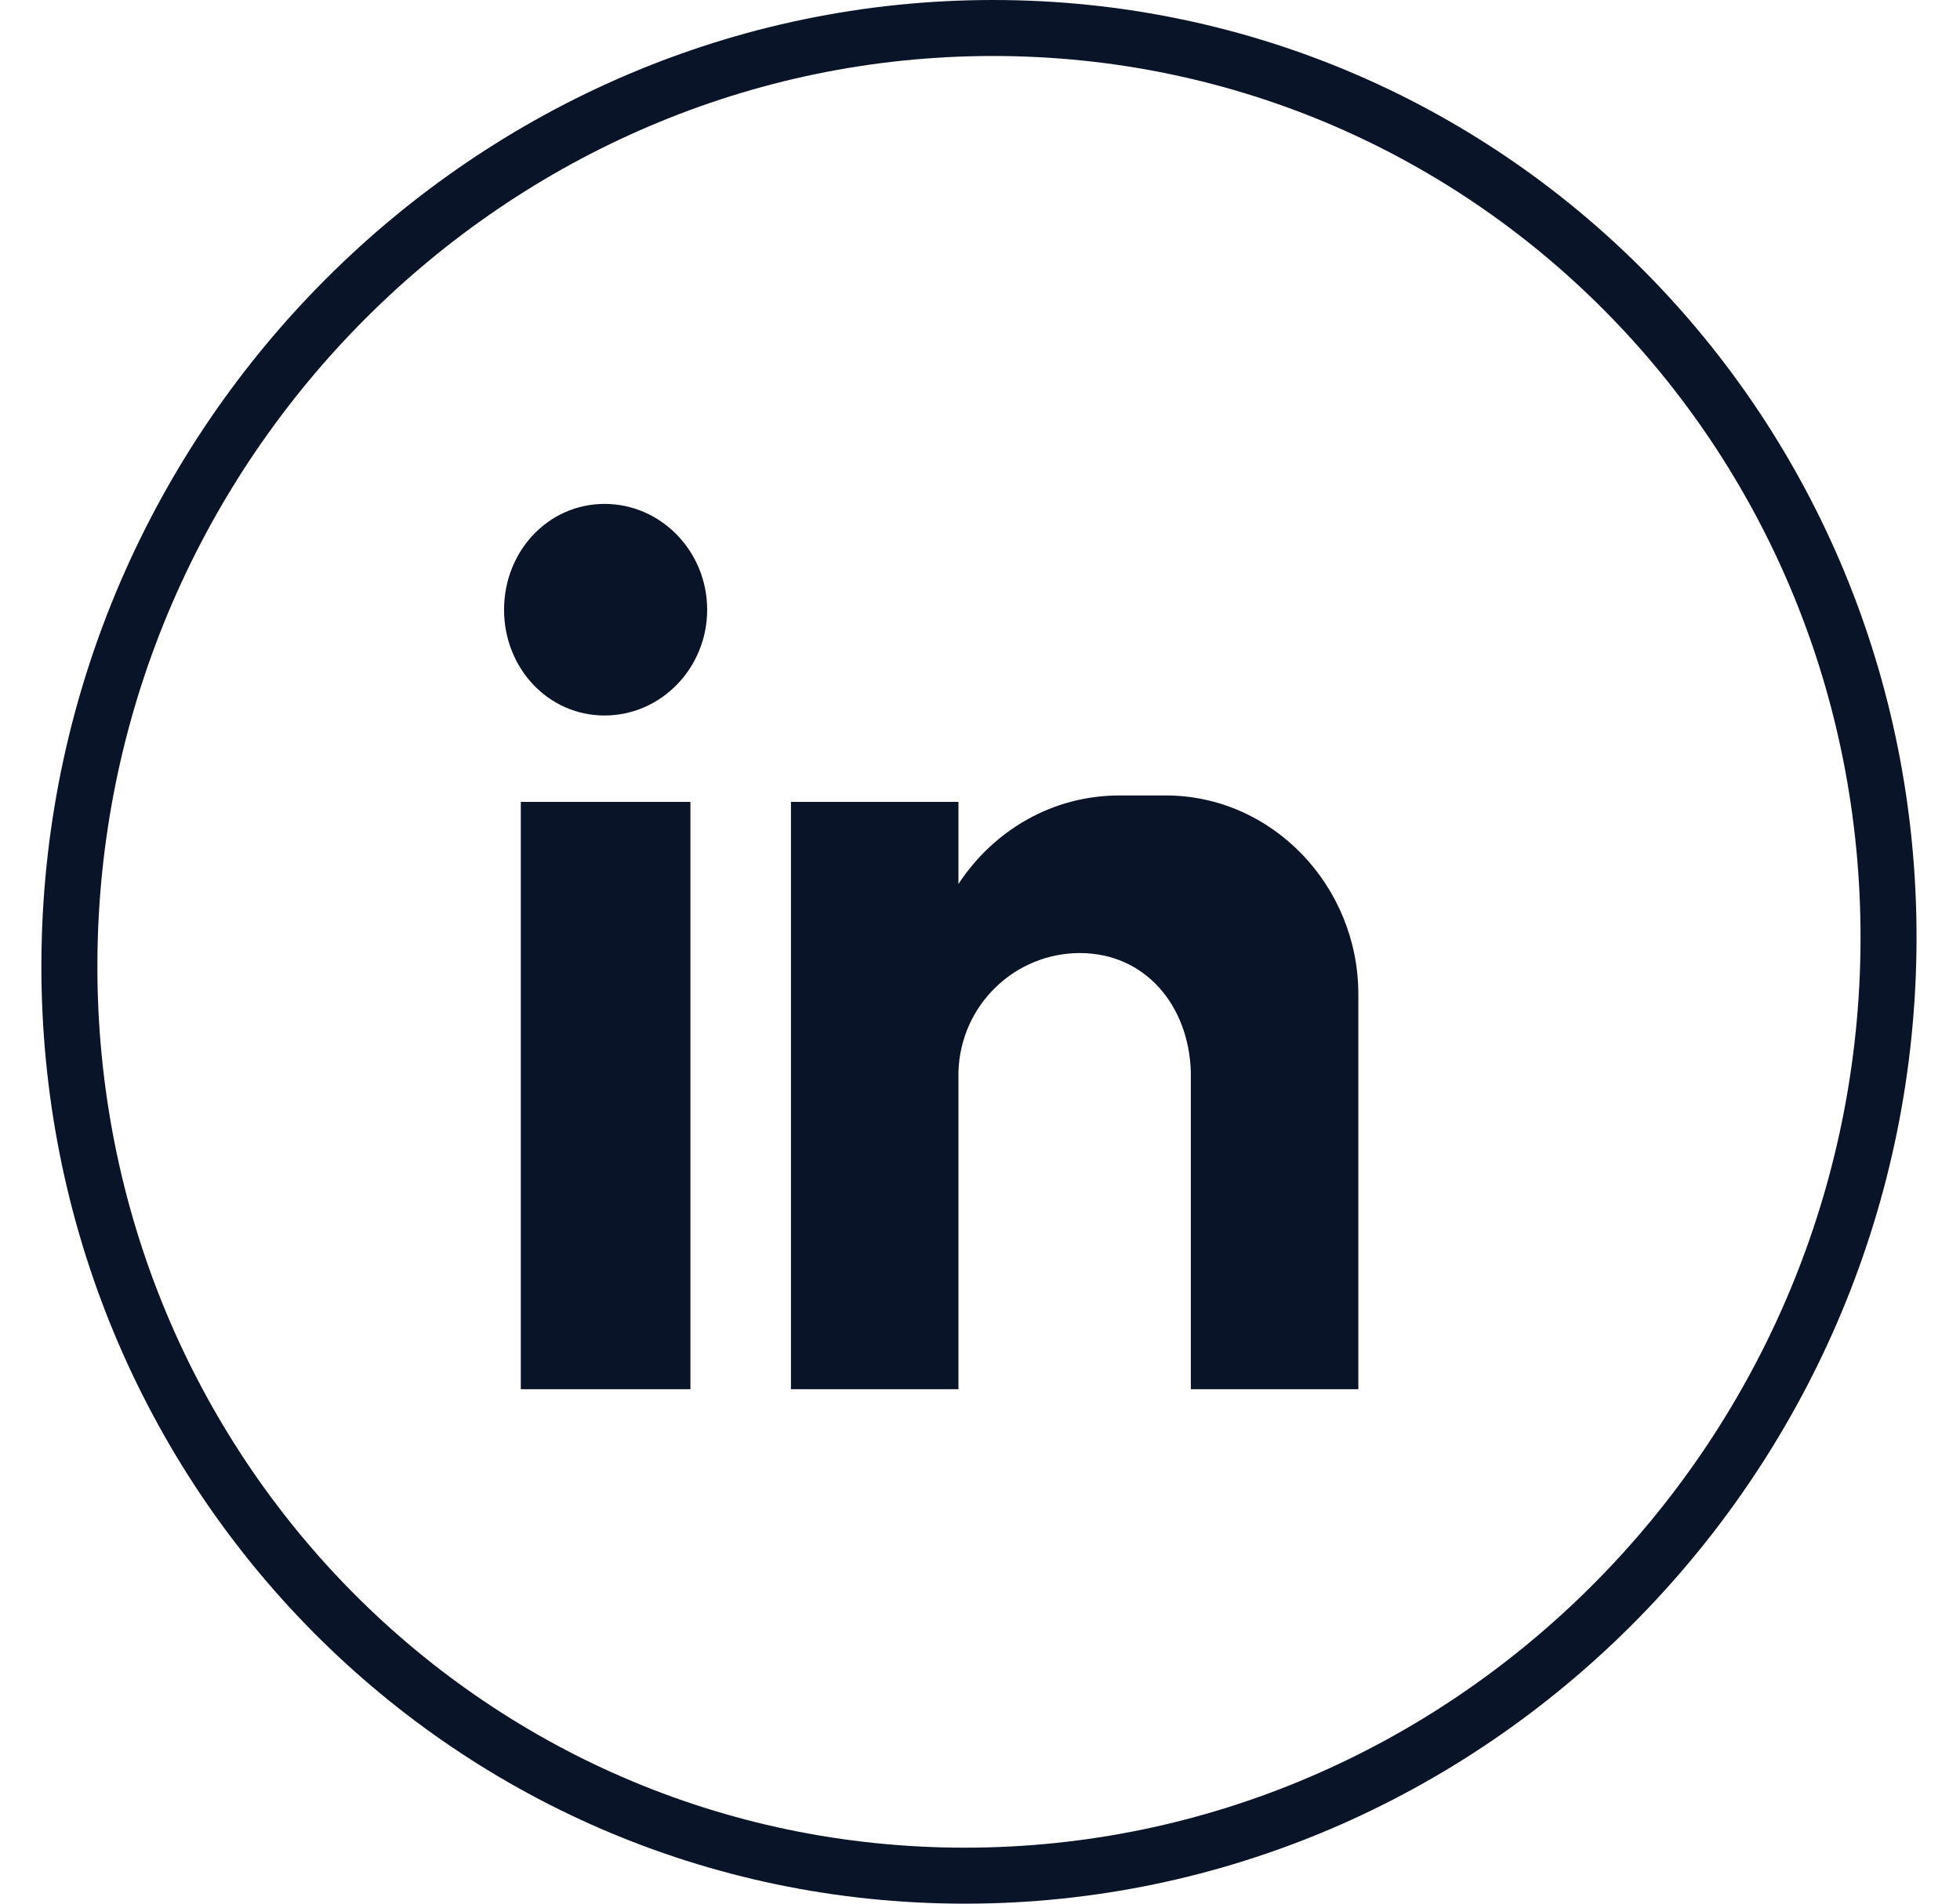
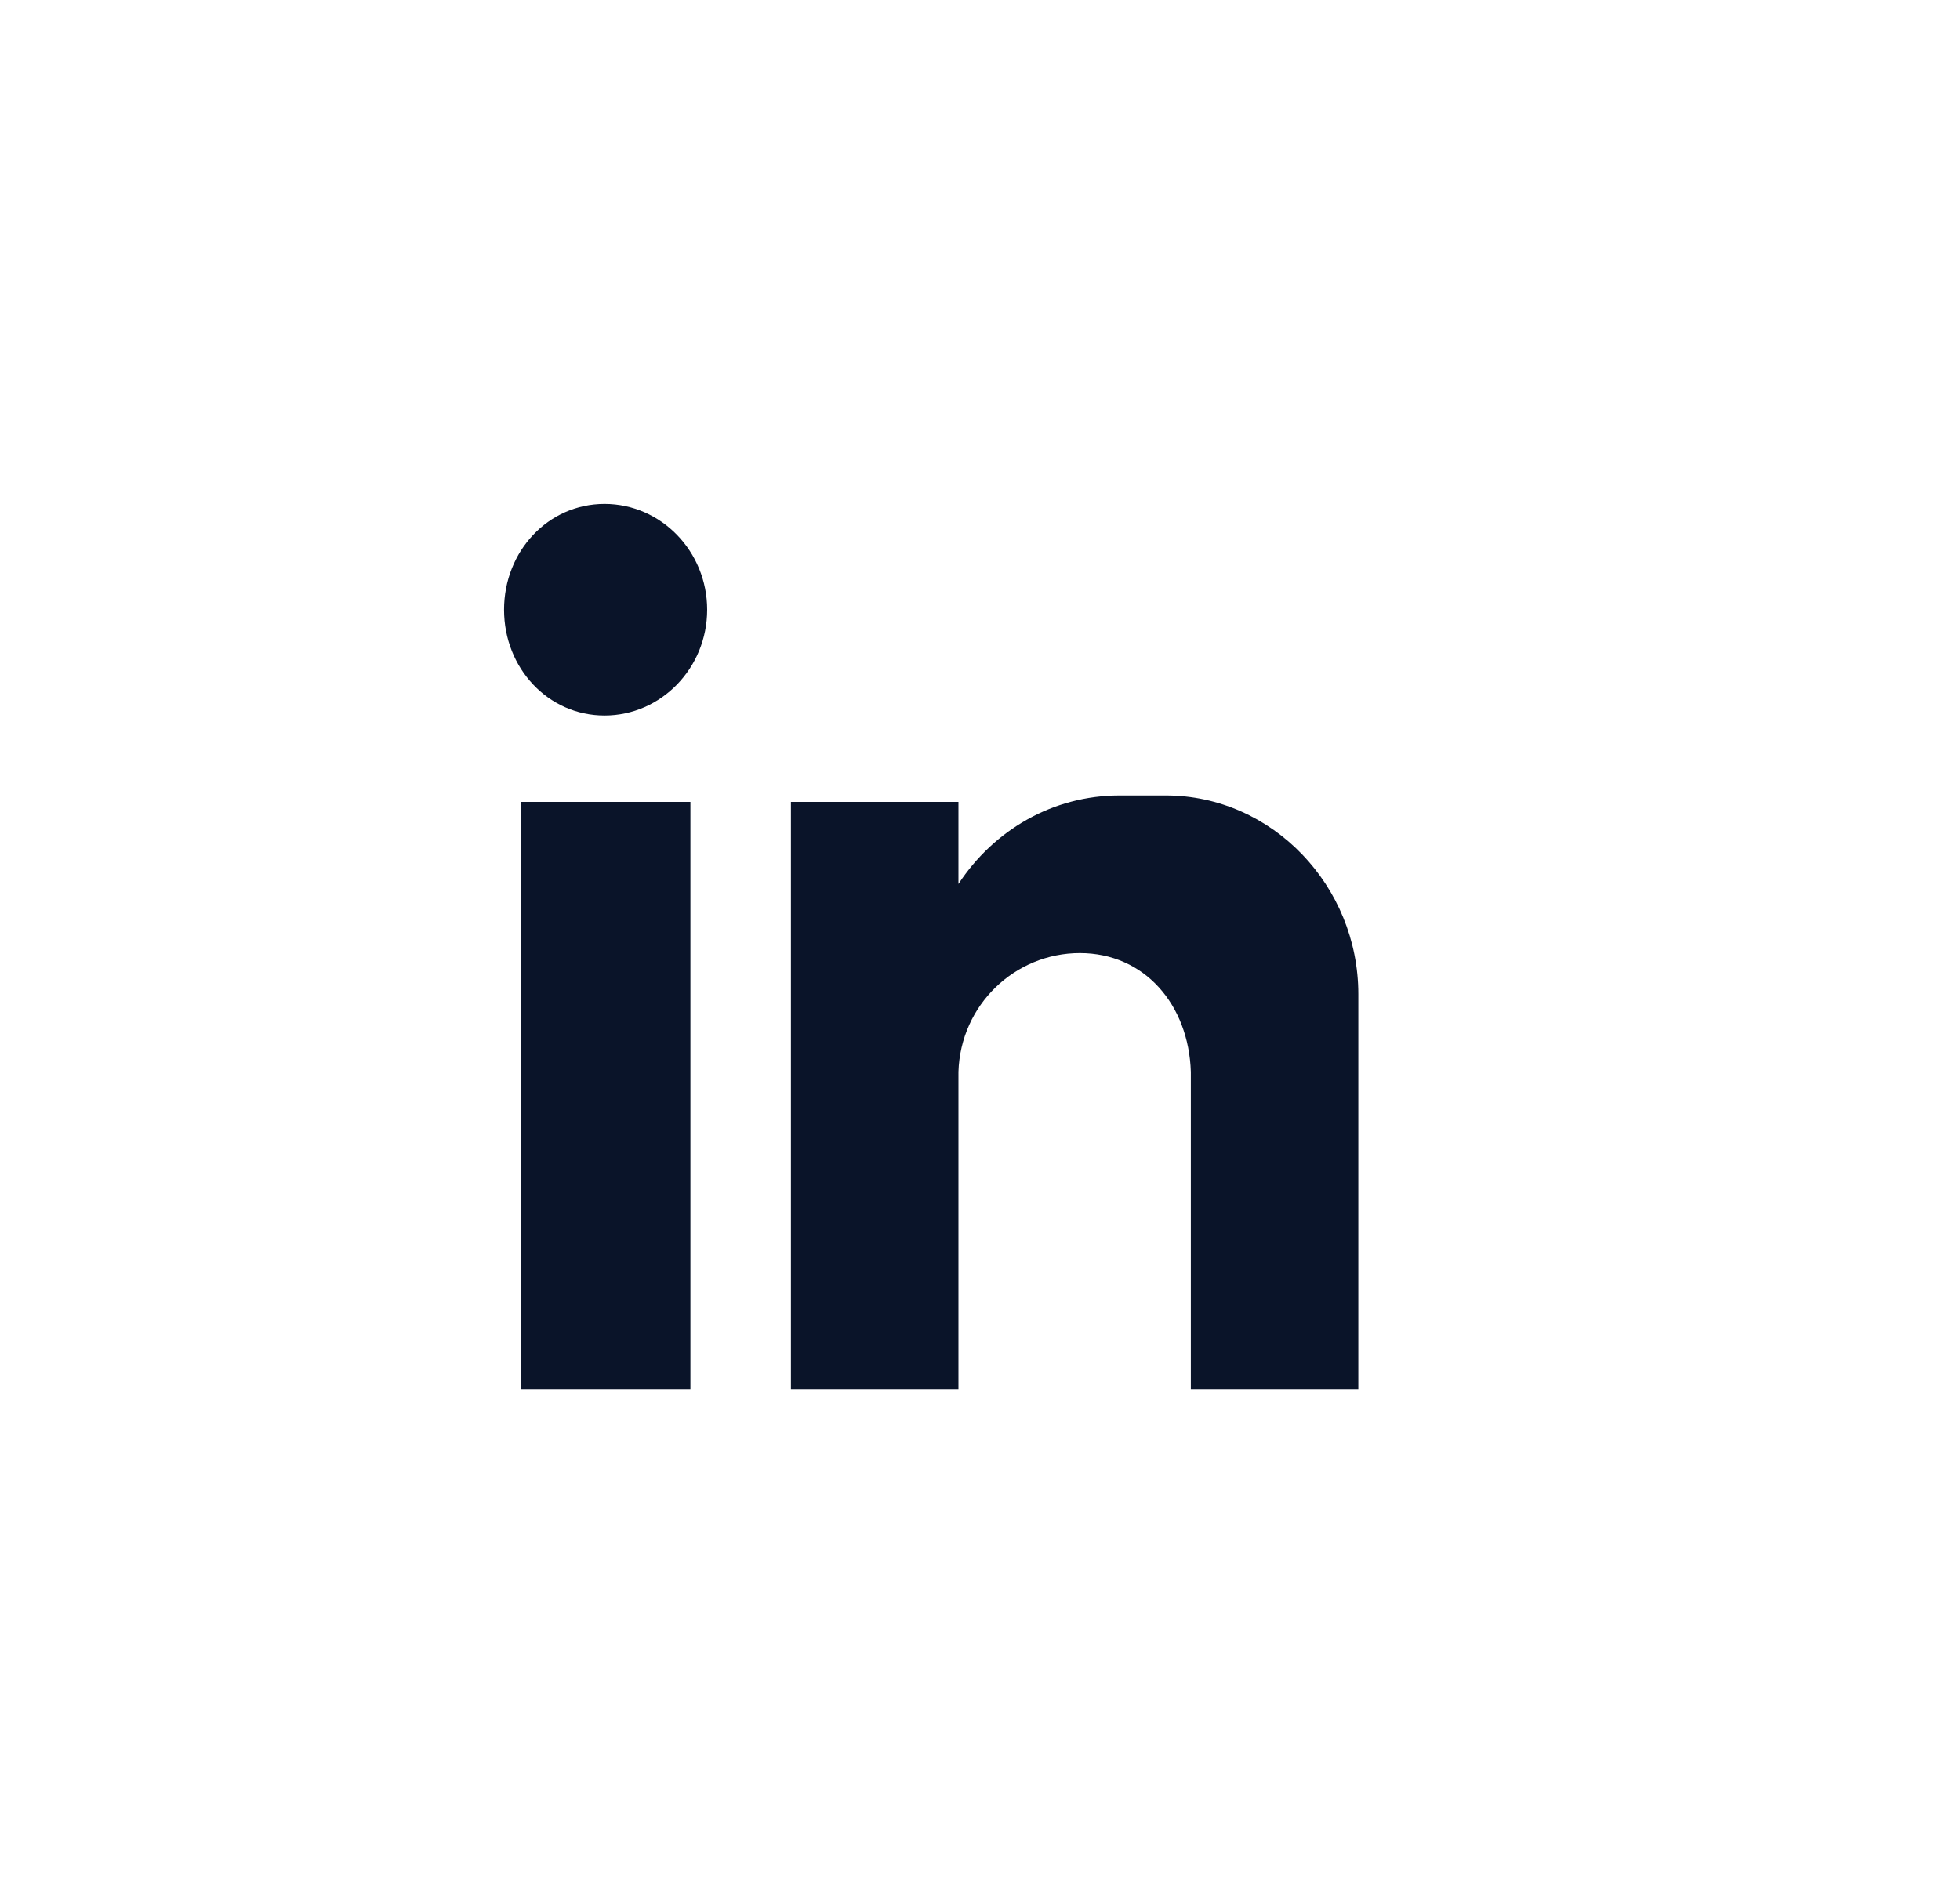
<svg xmlns="http://www.w3.org/2000/svg" width="35" height="34" viewBox="0 0 35 34" fill="none">
-   <path d="M33.722 17C33.583 26.12 26.192 33.5 17.23 33.5C8.267 33.5 1.102 26.12 1.241 17C1.38 7.88 8.771 0.5 17.733 0.5C26.695 0.5 33.861 7.88 33.722 17Z" stroke="#0A1429" />
  <path fill-rule="evenodd" clip-rule="evenodd" d="M9.3 14.322H12.329V24.812H9.3V14.322ZM10.796 9C11.805 9 12.628 9.848 12.628 10.89C12.628 11.931 11.805 12.779 10.796 12.779C9.786 12.779 9.001 11.931 9.001 10.89C9.001 9.848 9.786 9 10.796 9ZM14.124 14.322H17.115V15.788C17.75 14.824 18.797 14.207 19.994 14.207H20.816C22.723 14.207 24.256 15.827 24.256 17.755V24.812H21.265V23.848V19.143C21.227 17.947 20.442 17.022 19.283 17.022C18.124 17.022 17.152 17.947 17.115 19.143V24.812H14.124V14.322Z" fill="#0A1429" />
</svg>